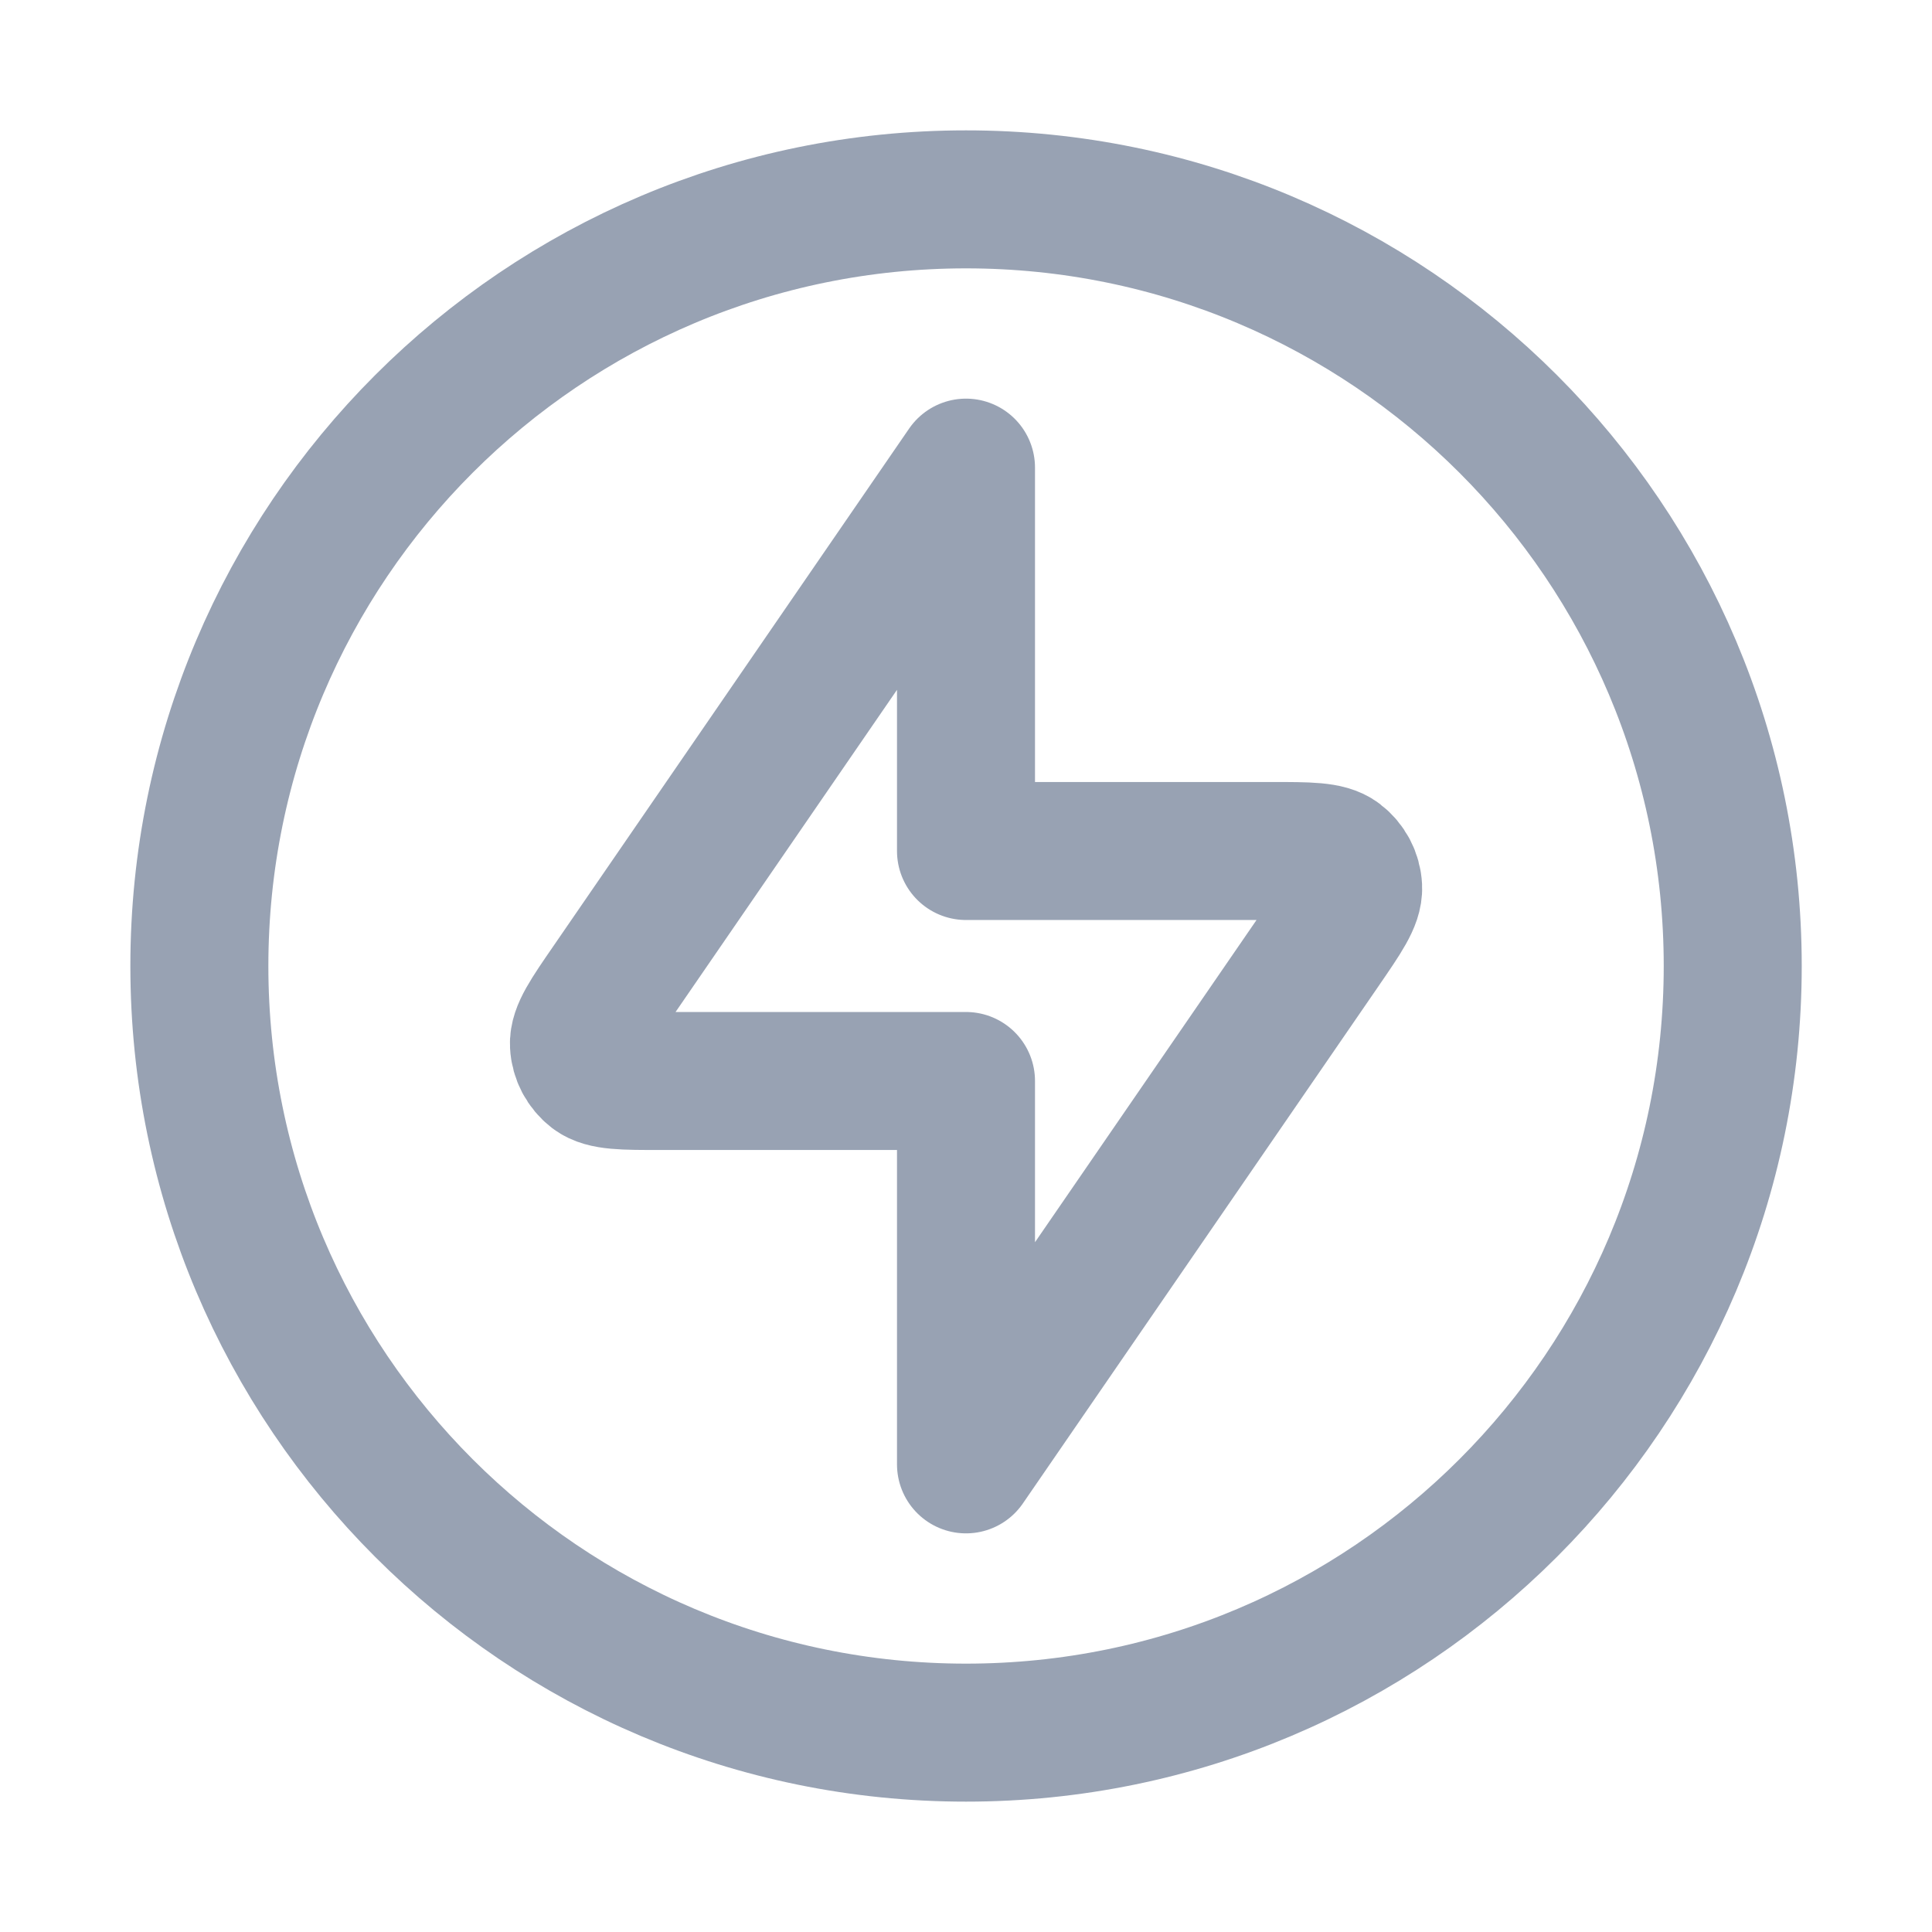
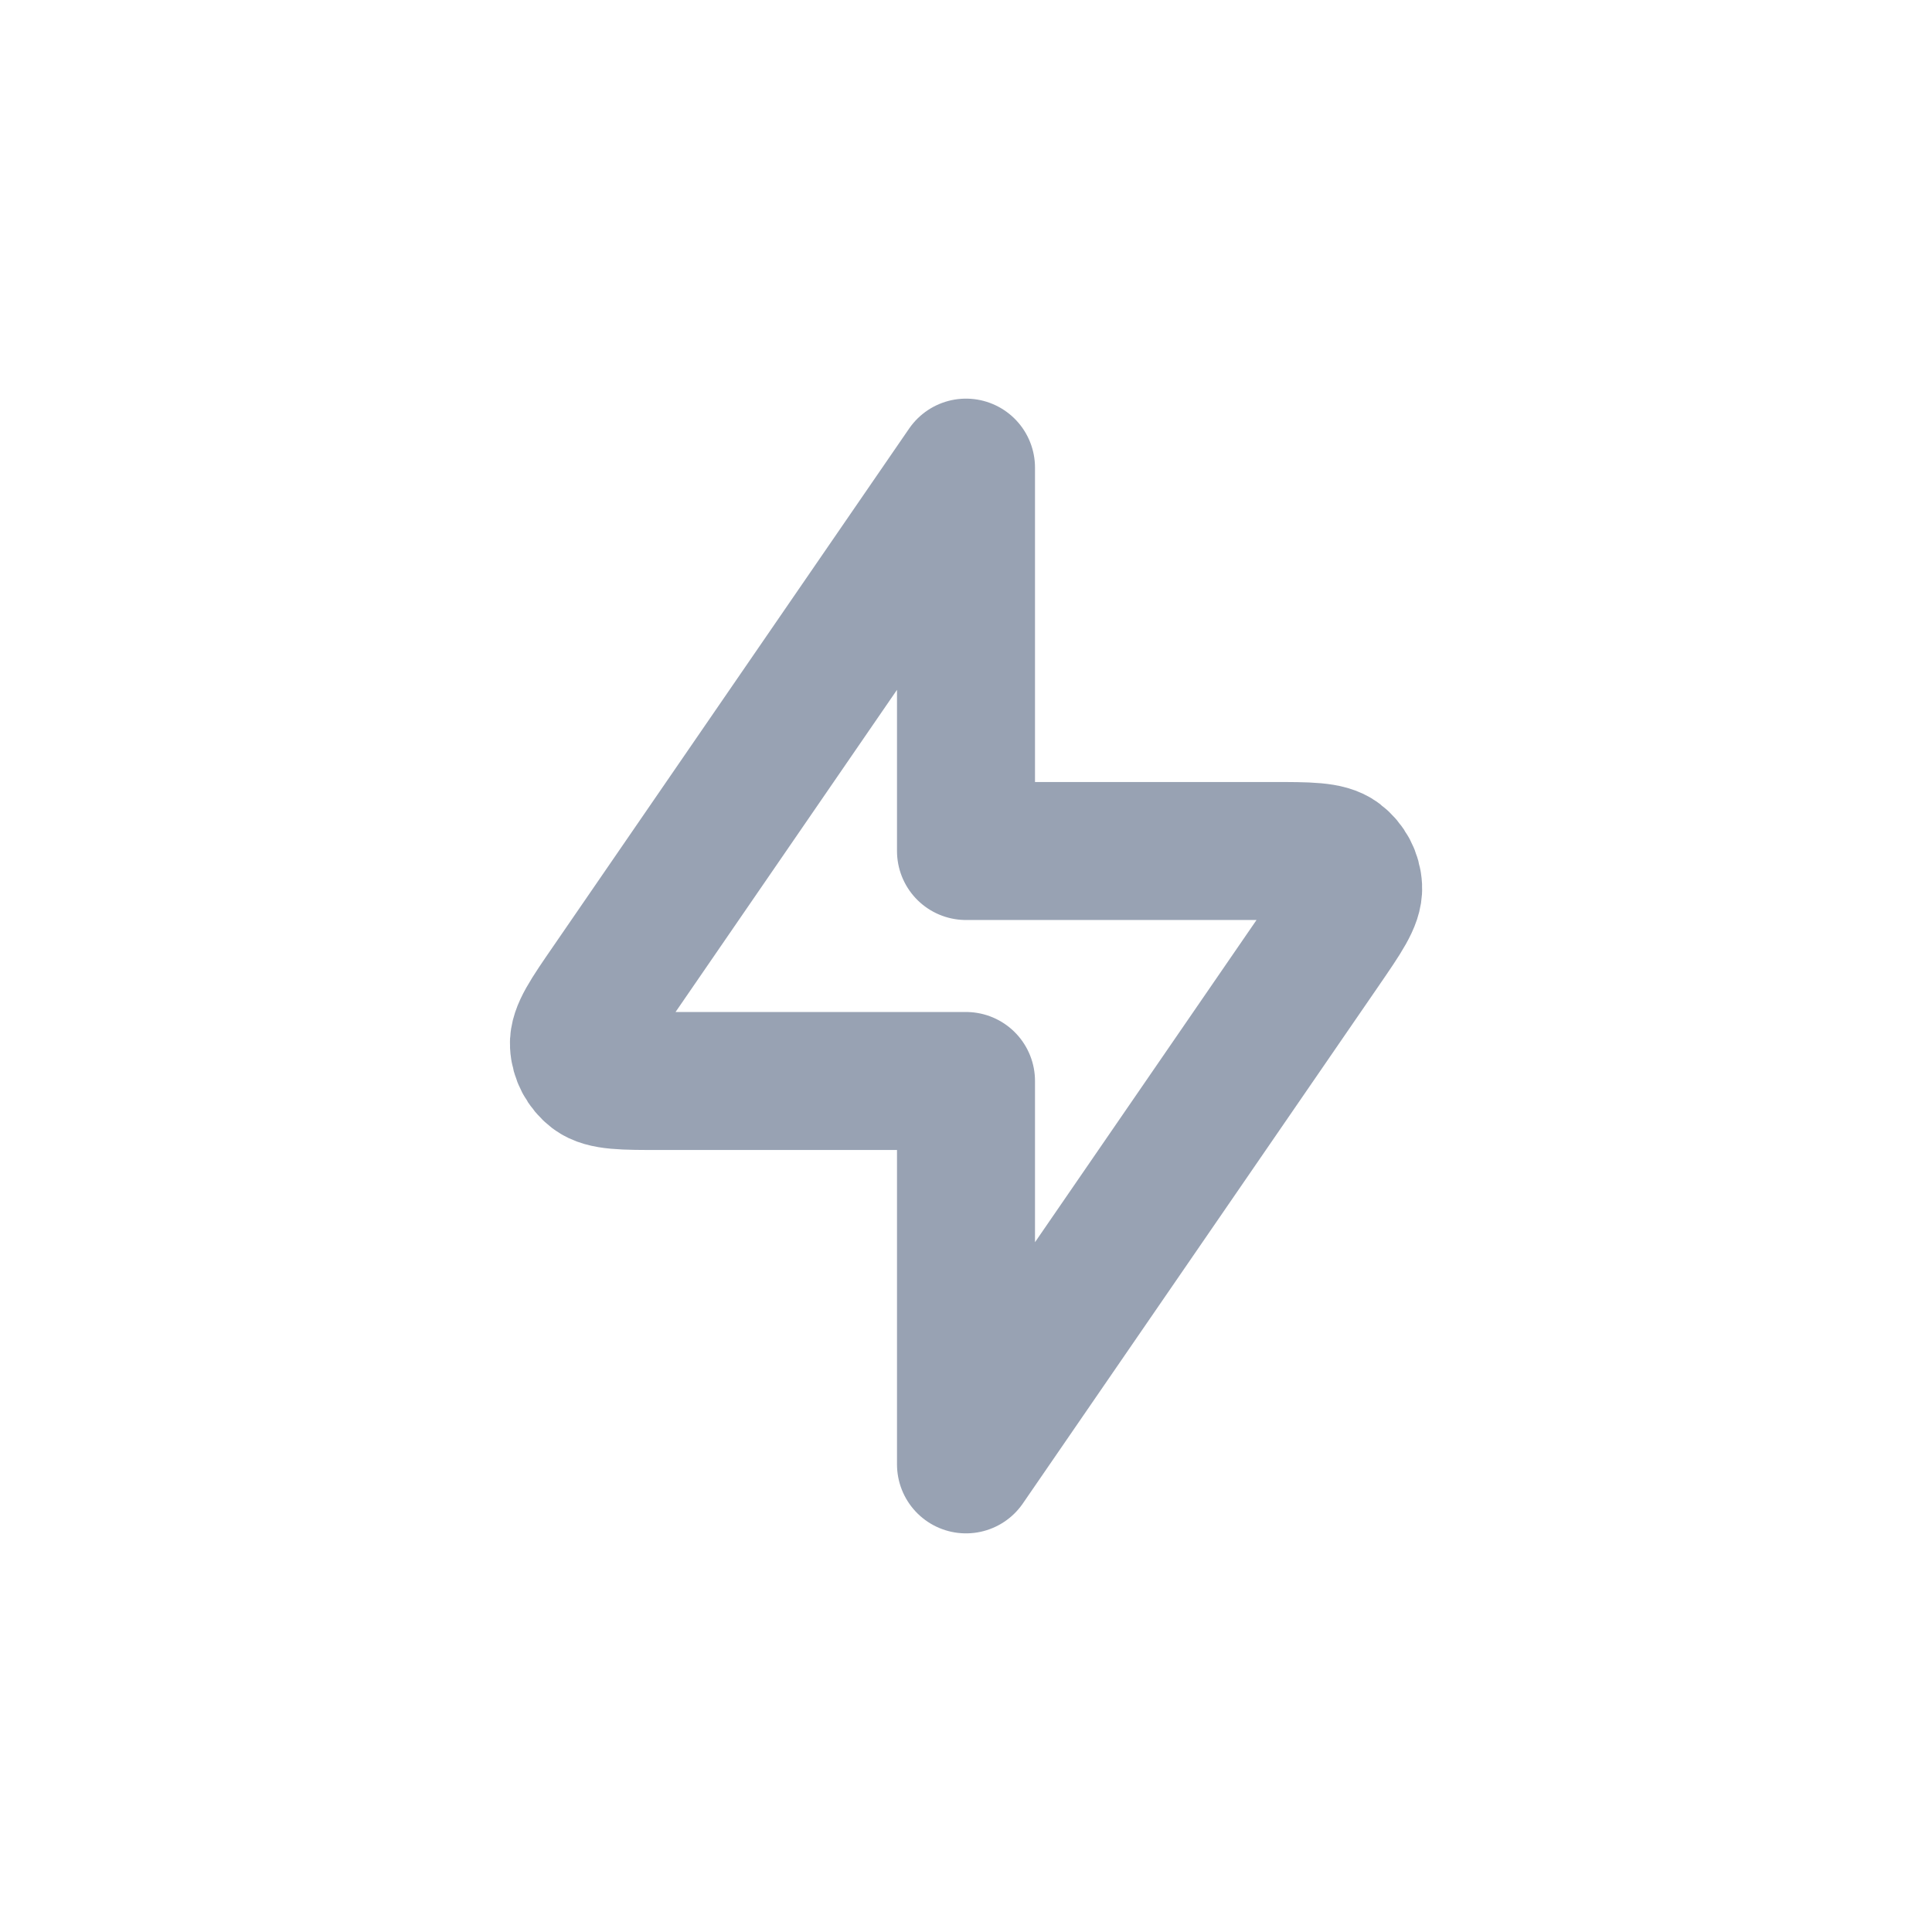
<svg xmlns="http://www.w3.org/2000/svg" width="21" height="21" viewBox="0 0 21 21" fill="none">
  <path d="M10.5 5.083L6.635 10.706C6.402 11.044 6.286 11.213 6.293 11.354C6.299 11.476 6.359 11.59 6.456 11.665C6.568 11.75 6.774 11.75 7.184 11.75H10.5V15.917L14.366 10.294C14.598 9.956 14.715 9.787 14.708 9.646C14.702 9.523 14.642 9.41 14.544 9.335C14.432 9.25 14.227 9.25 13.816 9.25H10.5V5.083Z" stroke="#98A2B3" stroke-width="1.5" stroke-linecap="round" stroke-linejoin="round" />
-   <path d="M10.5 18.833C15.103 18.833 18.834 15.102 18.834 10.5C18.834 5.898 15.103 2.167 10.5 2.167C5.898 2.167 2.167 5.898 2.167 10.5C2.167 15.102 5.898 18.833 10.5 18.833Z" stroke="#98A2B3" stroke-width="1.5" stroke-linecap="round" stroke-linejoin="round" />
</svg>